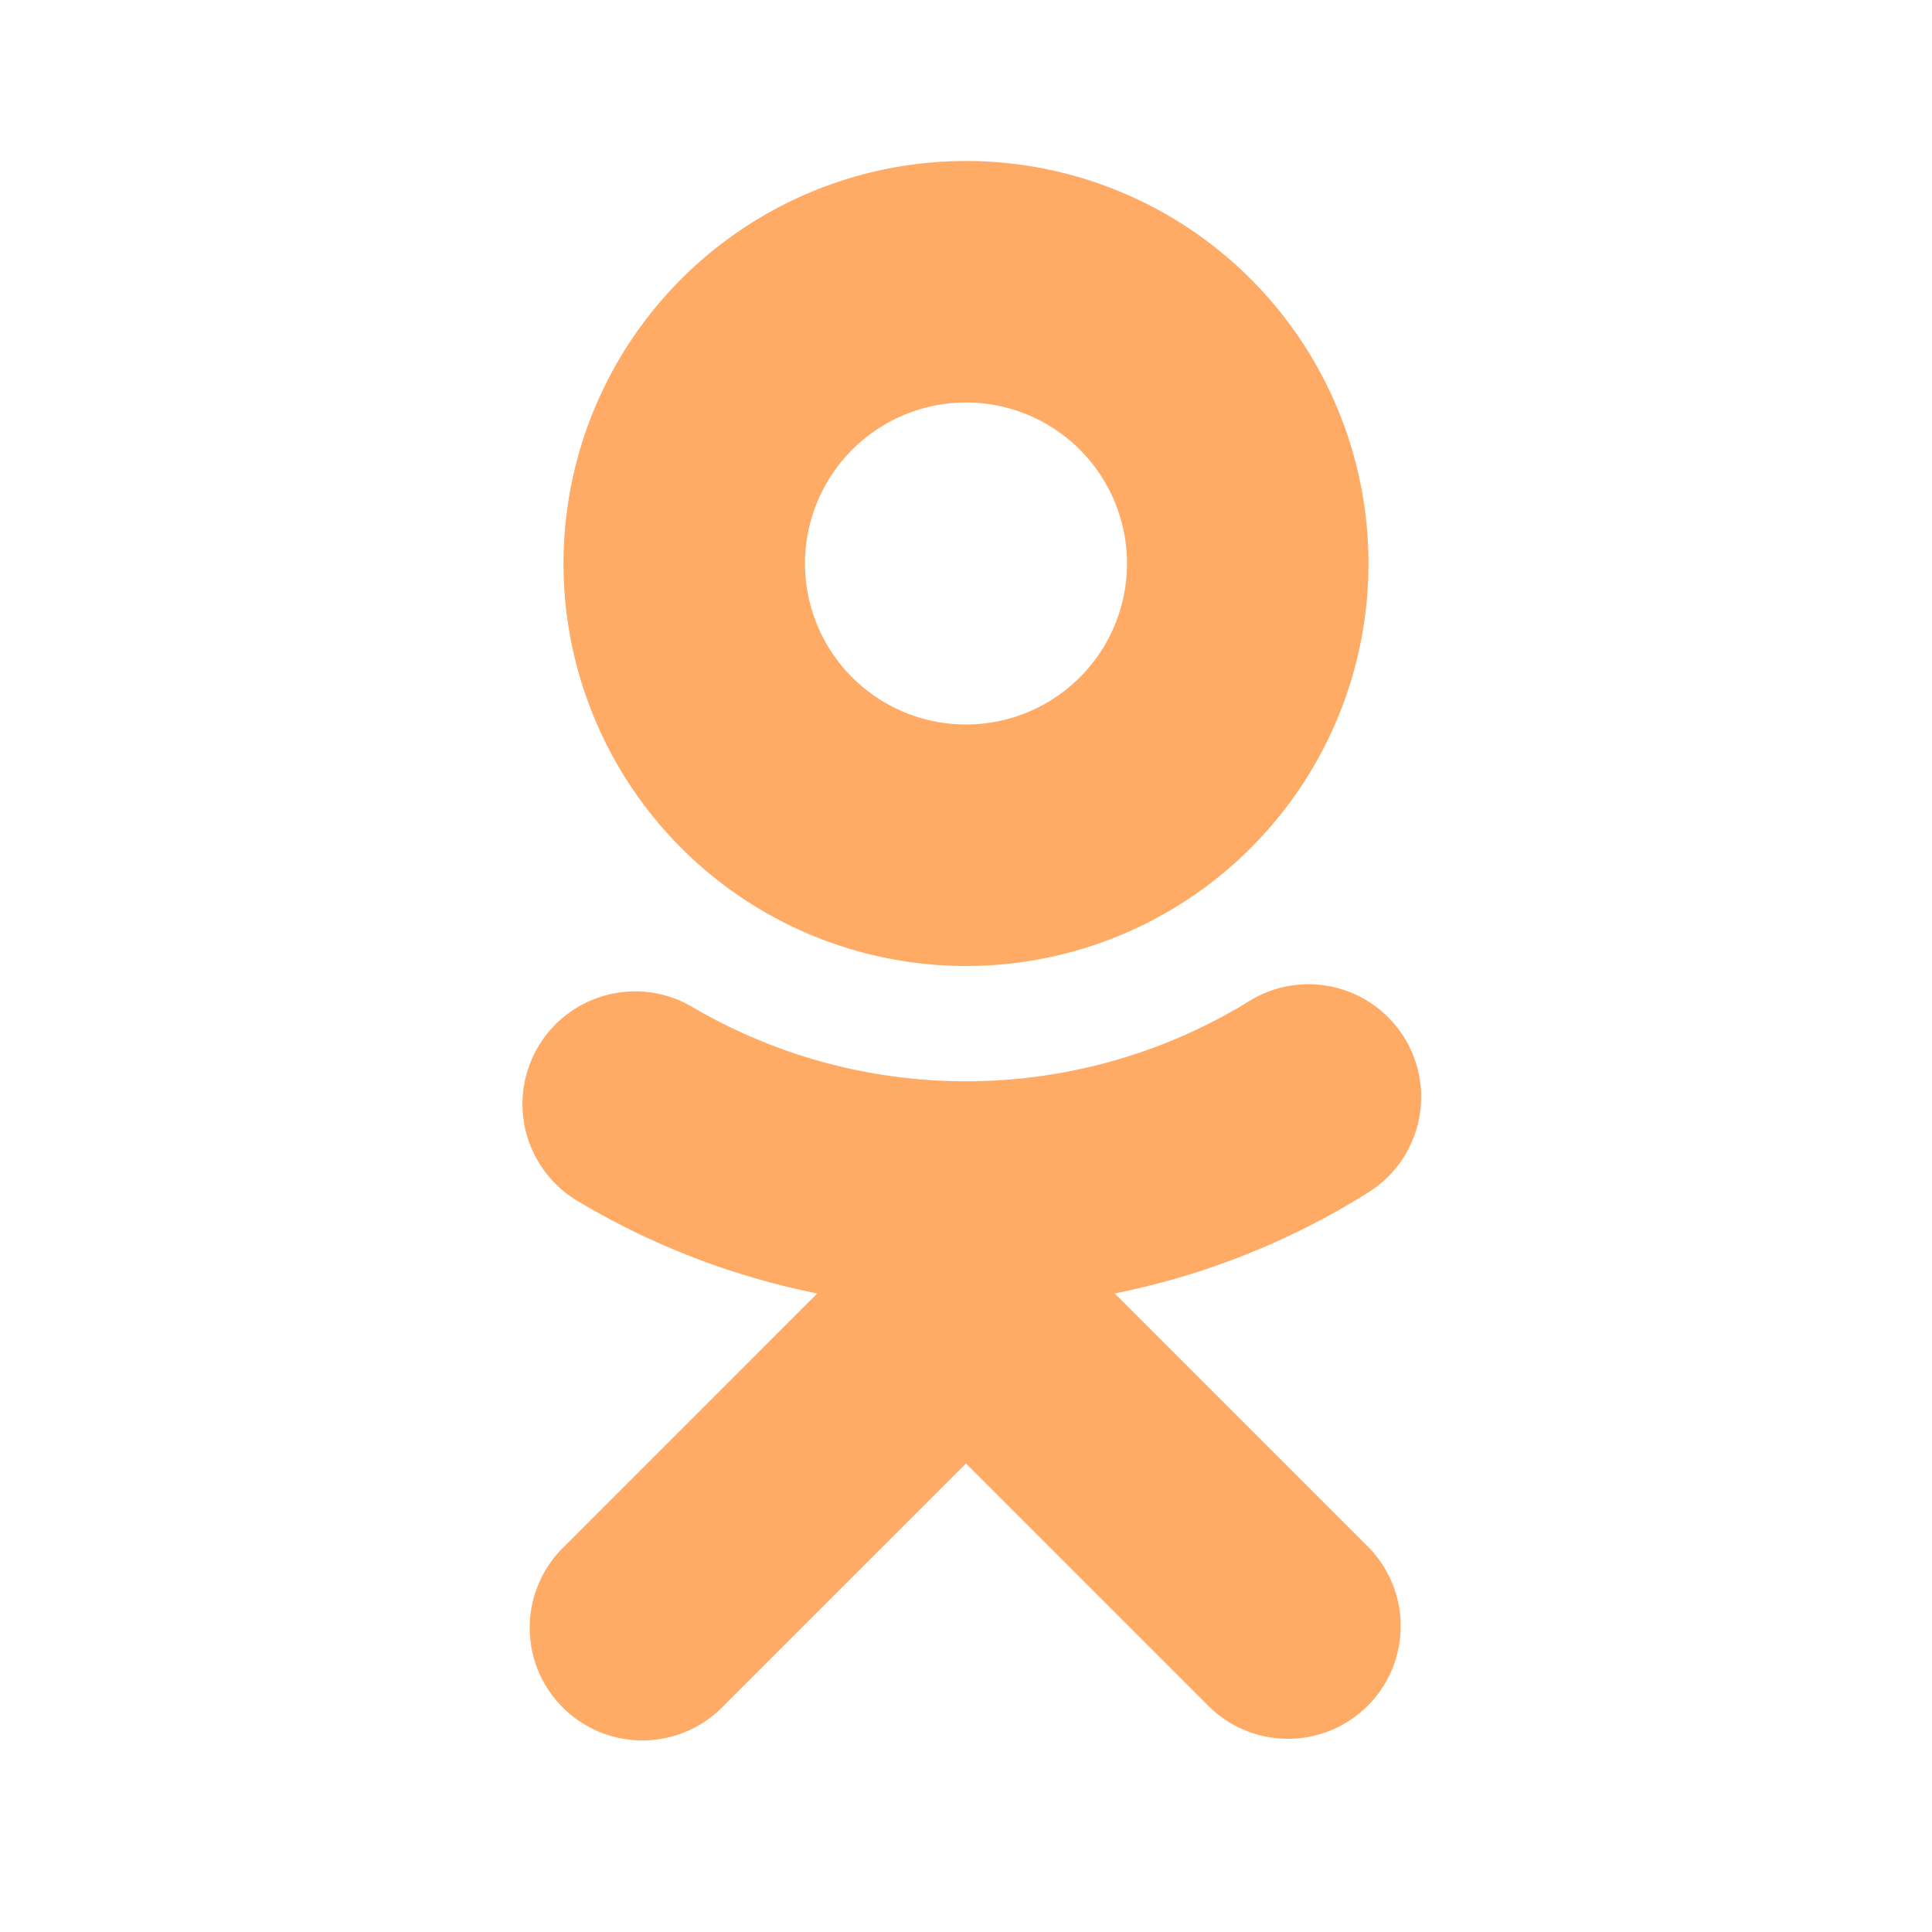
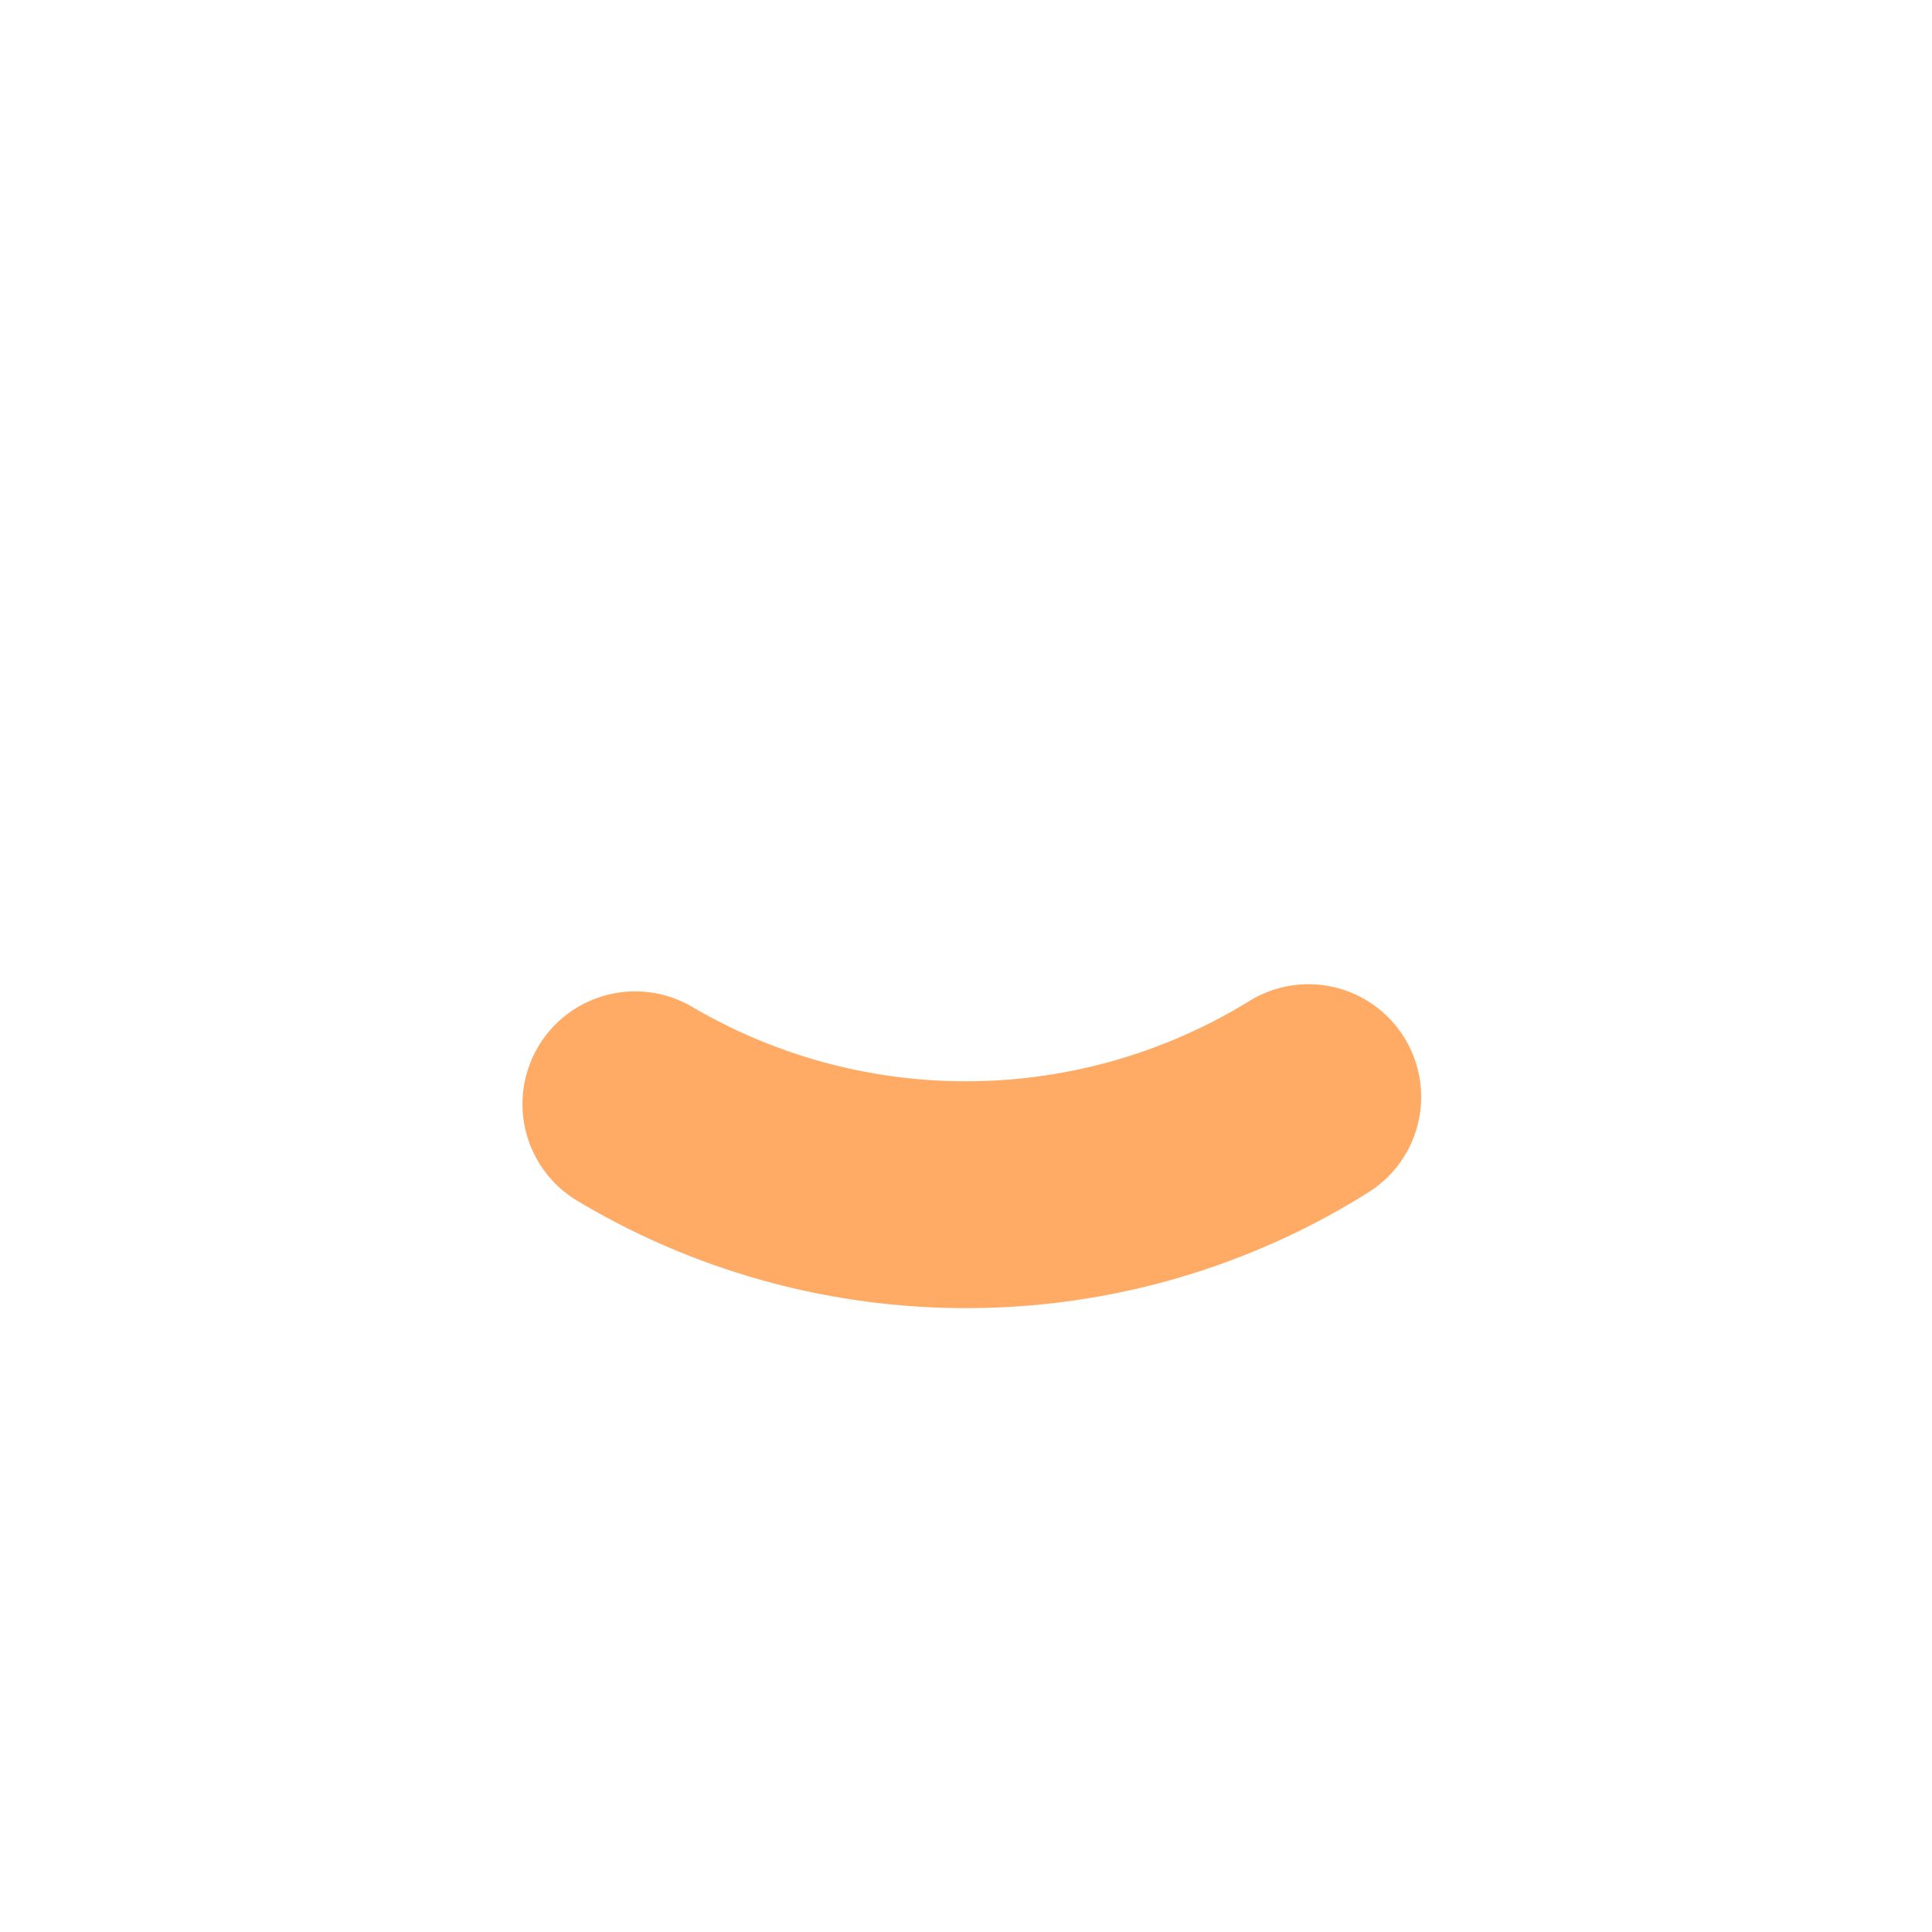
<svg xmlns="http://www.w3.org/2000/svg" data-name="Layer 45" height="24" id="Layer_45" viewBox="0 0 24 24" width="24">
  <title />
-   <path d="M12,5a2,2,0,1,1-2,2,2.002,2.002,0,0,1,2-2m0-3a5,5,0,1,0,5,5,5,5,0,0,0-5-5Z" style="fill:#ffab66" />
  <path d="M12,16.25a9.392,9.392,0,0,1-4.83-1.334,1.4,1.4,0,0,1,1.441-2.401,6.716,6.716,0,0,0,6.883-.064,1.4,1.4,0,1,1,1.484,2.374A9.378,9.378,0,0,1,12,16.25Z" style="fill:#ffab66" />
-   <path d="M16,21.6a1.396,1.396,0,0,1-.99-.41L12,18.18,8.99,21.19a1.4,1.4,0,1,1-1.98-1.979L12,14.22l4.99,4.99A1.4,1.4,0,0,1,16,21.6Z" style="fill:#ffab66" />
</svg>